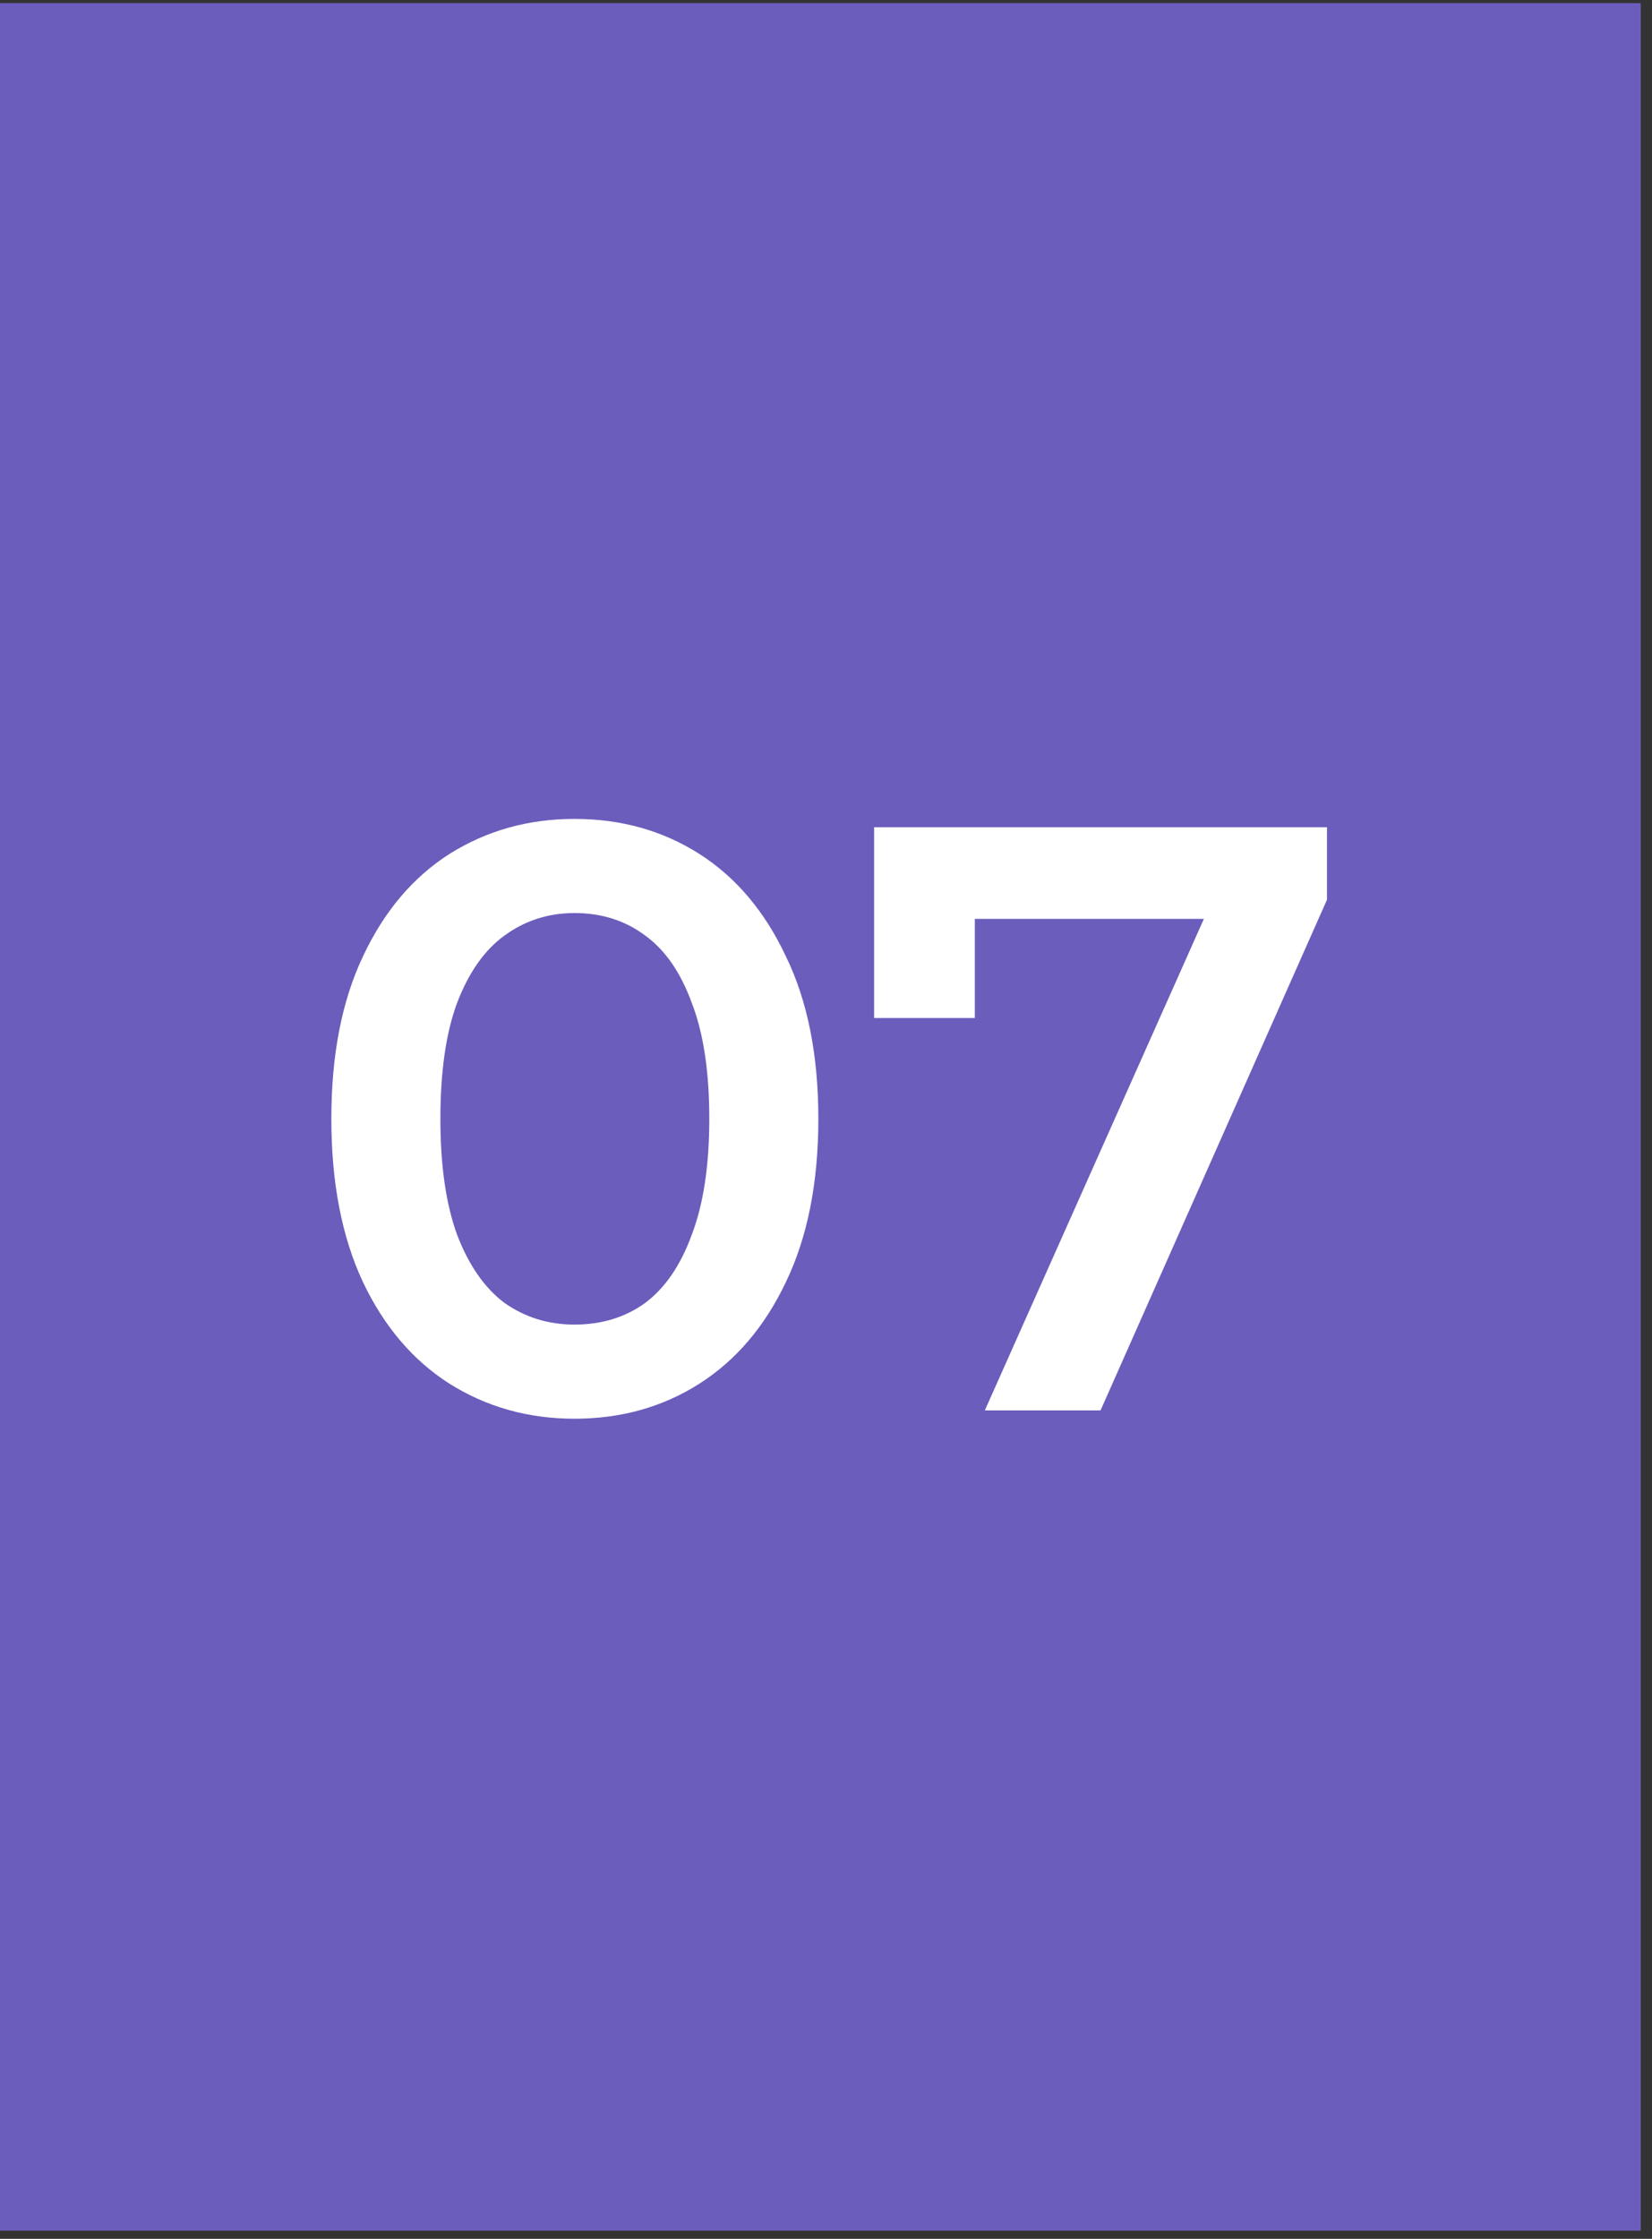
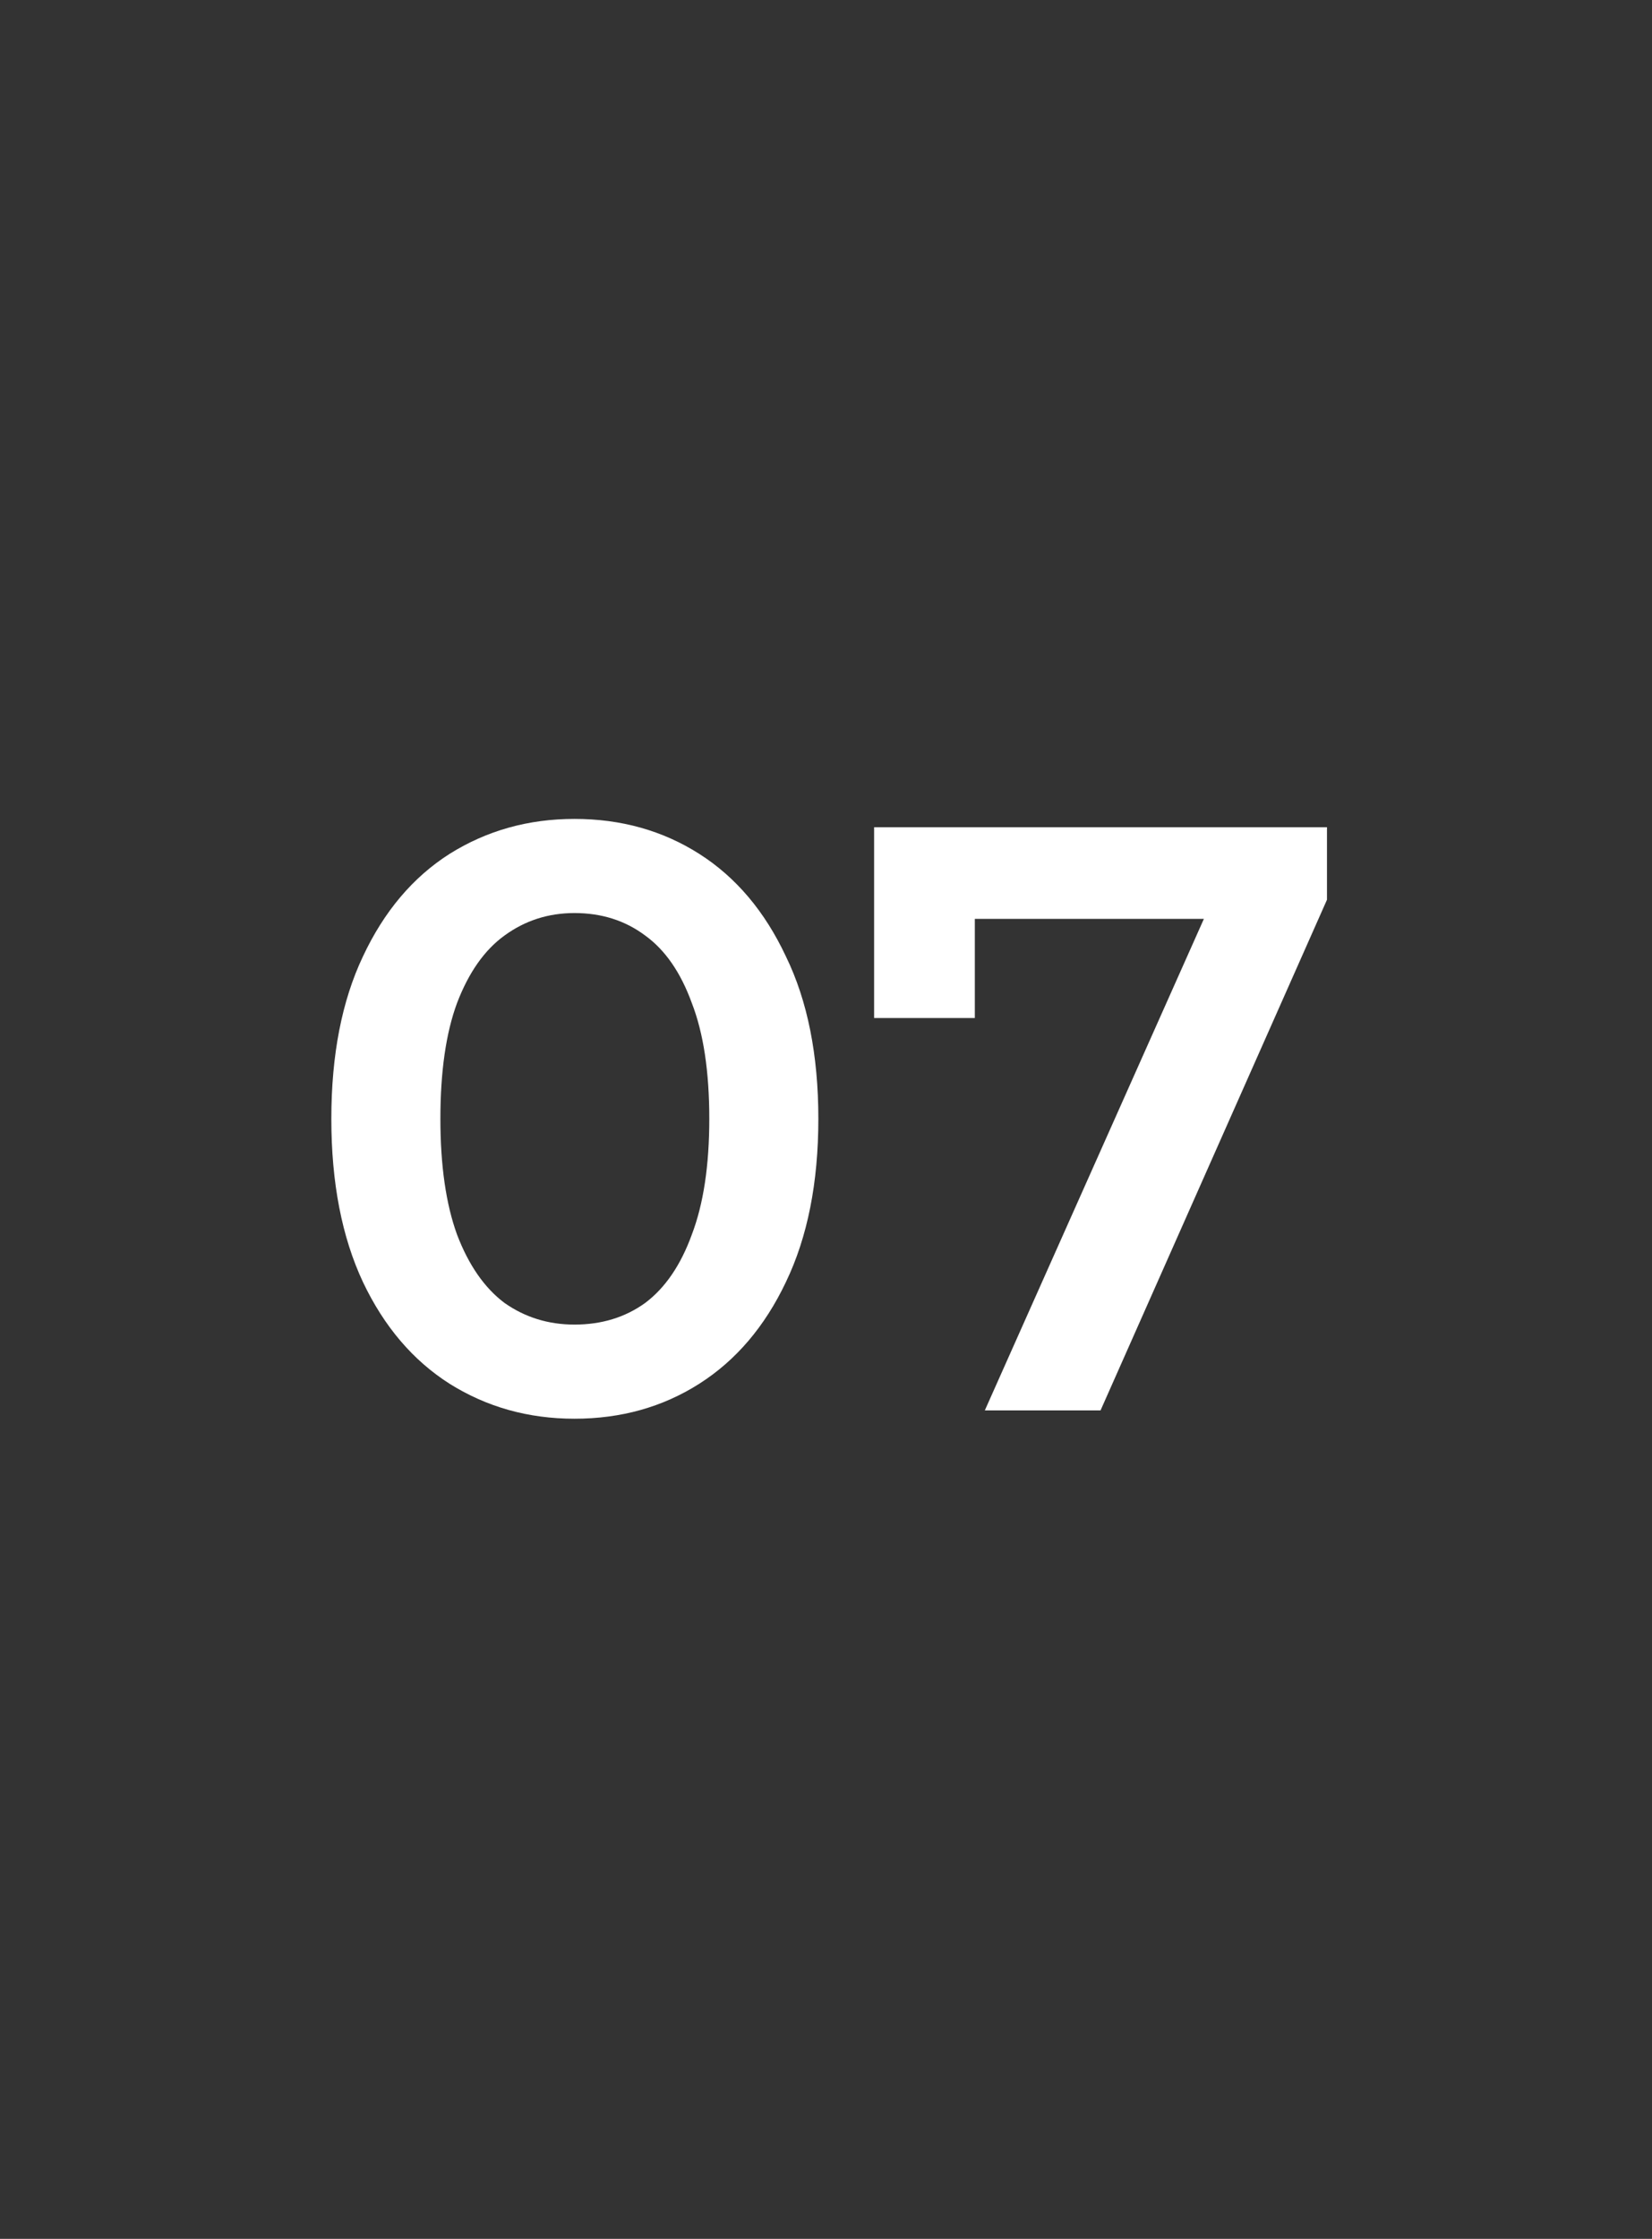
<svg xmlns="http://www.w3.org/2000/svg" width="127" height="172" viewBox="0 0 127 172" fill="none">
  <rect x="0" y="0" width="127" height="172" fill="#333333" stroke="none" />
-   <rect y="0.24" width="126.14" height="171.128" fill="#6B5DBC" />
  <path d="M44.16 108.992C40.619 108.992 37.419 108.096 34.56 106.304C31.744 104.512 29.526 101.909 27.904 98.496C26.283 95.04 25.472 90.859 25.472 85.952C25.472 81.045 26.283 76.885 27.904 73.472C29.526 70.016 31.744 67.392 34.56 65.6C37.419 63.808 40.619 62.912 44.16 62.912C47.744 62.912 50.944 63.808 53.76 65.6C56.576 67.392 58.795 70.016 60.416 73.472C62.08 76.885 62.912 81.045 62.912 85.952C62.912 90.859 62.08 95.04 60.416 98.496C58.795 101.909 56.576 104.512 53.76 106.304C50.944 108.096 47.744 108.992 44.16 108.992ZM44.16 101.76C46.251 101.76 48.064 101.205 49.6 100.096C51.136 98.944 52.331 97.195 53.184 94.848C54.08 92.501 54.528 89.536 54.528 85.952C54.528 82.325 54.08 79.36 53.184 77.056C52.331 74.709 51.136 72.981 49.6 71.872C48.064 70.72 46.251 70.144 44.16 70.144C42.155 70.144 40.363 70.72 38.784 71.872C37.248 72.981 36.032 74.709 35.136 77.056C34.283 79.36 33.856 82.325 33.856 85.952C33.856 89.536 34.283 92.501 35.136 94.848C36.032 97.195 37.248 98.944 38.784 100.096C40.363 101.205 42.155 101.76 44.16 101.76ZM75.71 108.352L94.206 66.88L96.382 70.592H70.974L74.942 66.56V78.208H67.198V63.552H102.014V69.12L84.606 108.352H75.71Z" fill="white" />
</svg>